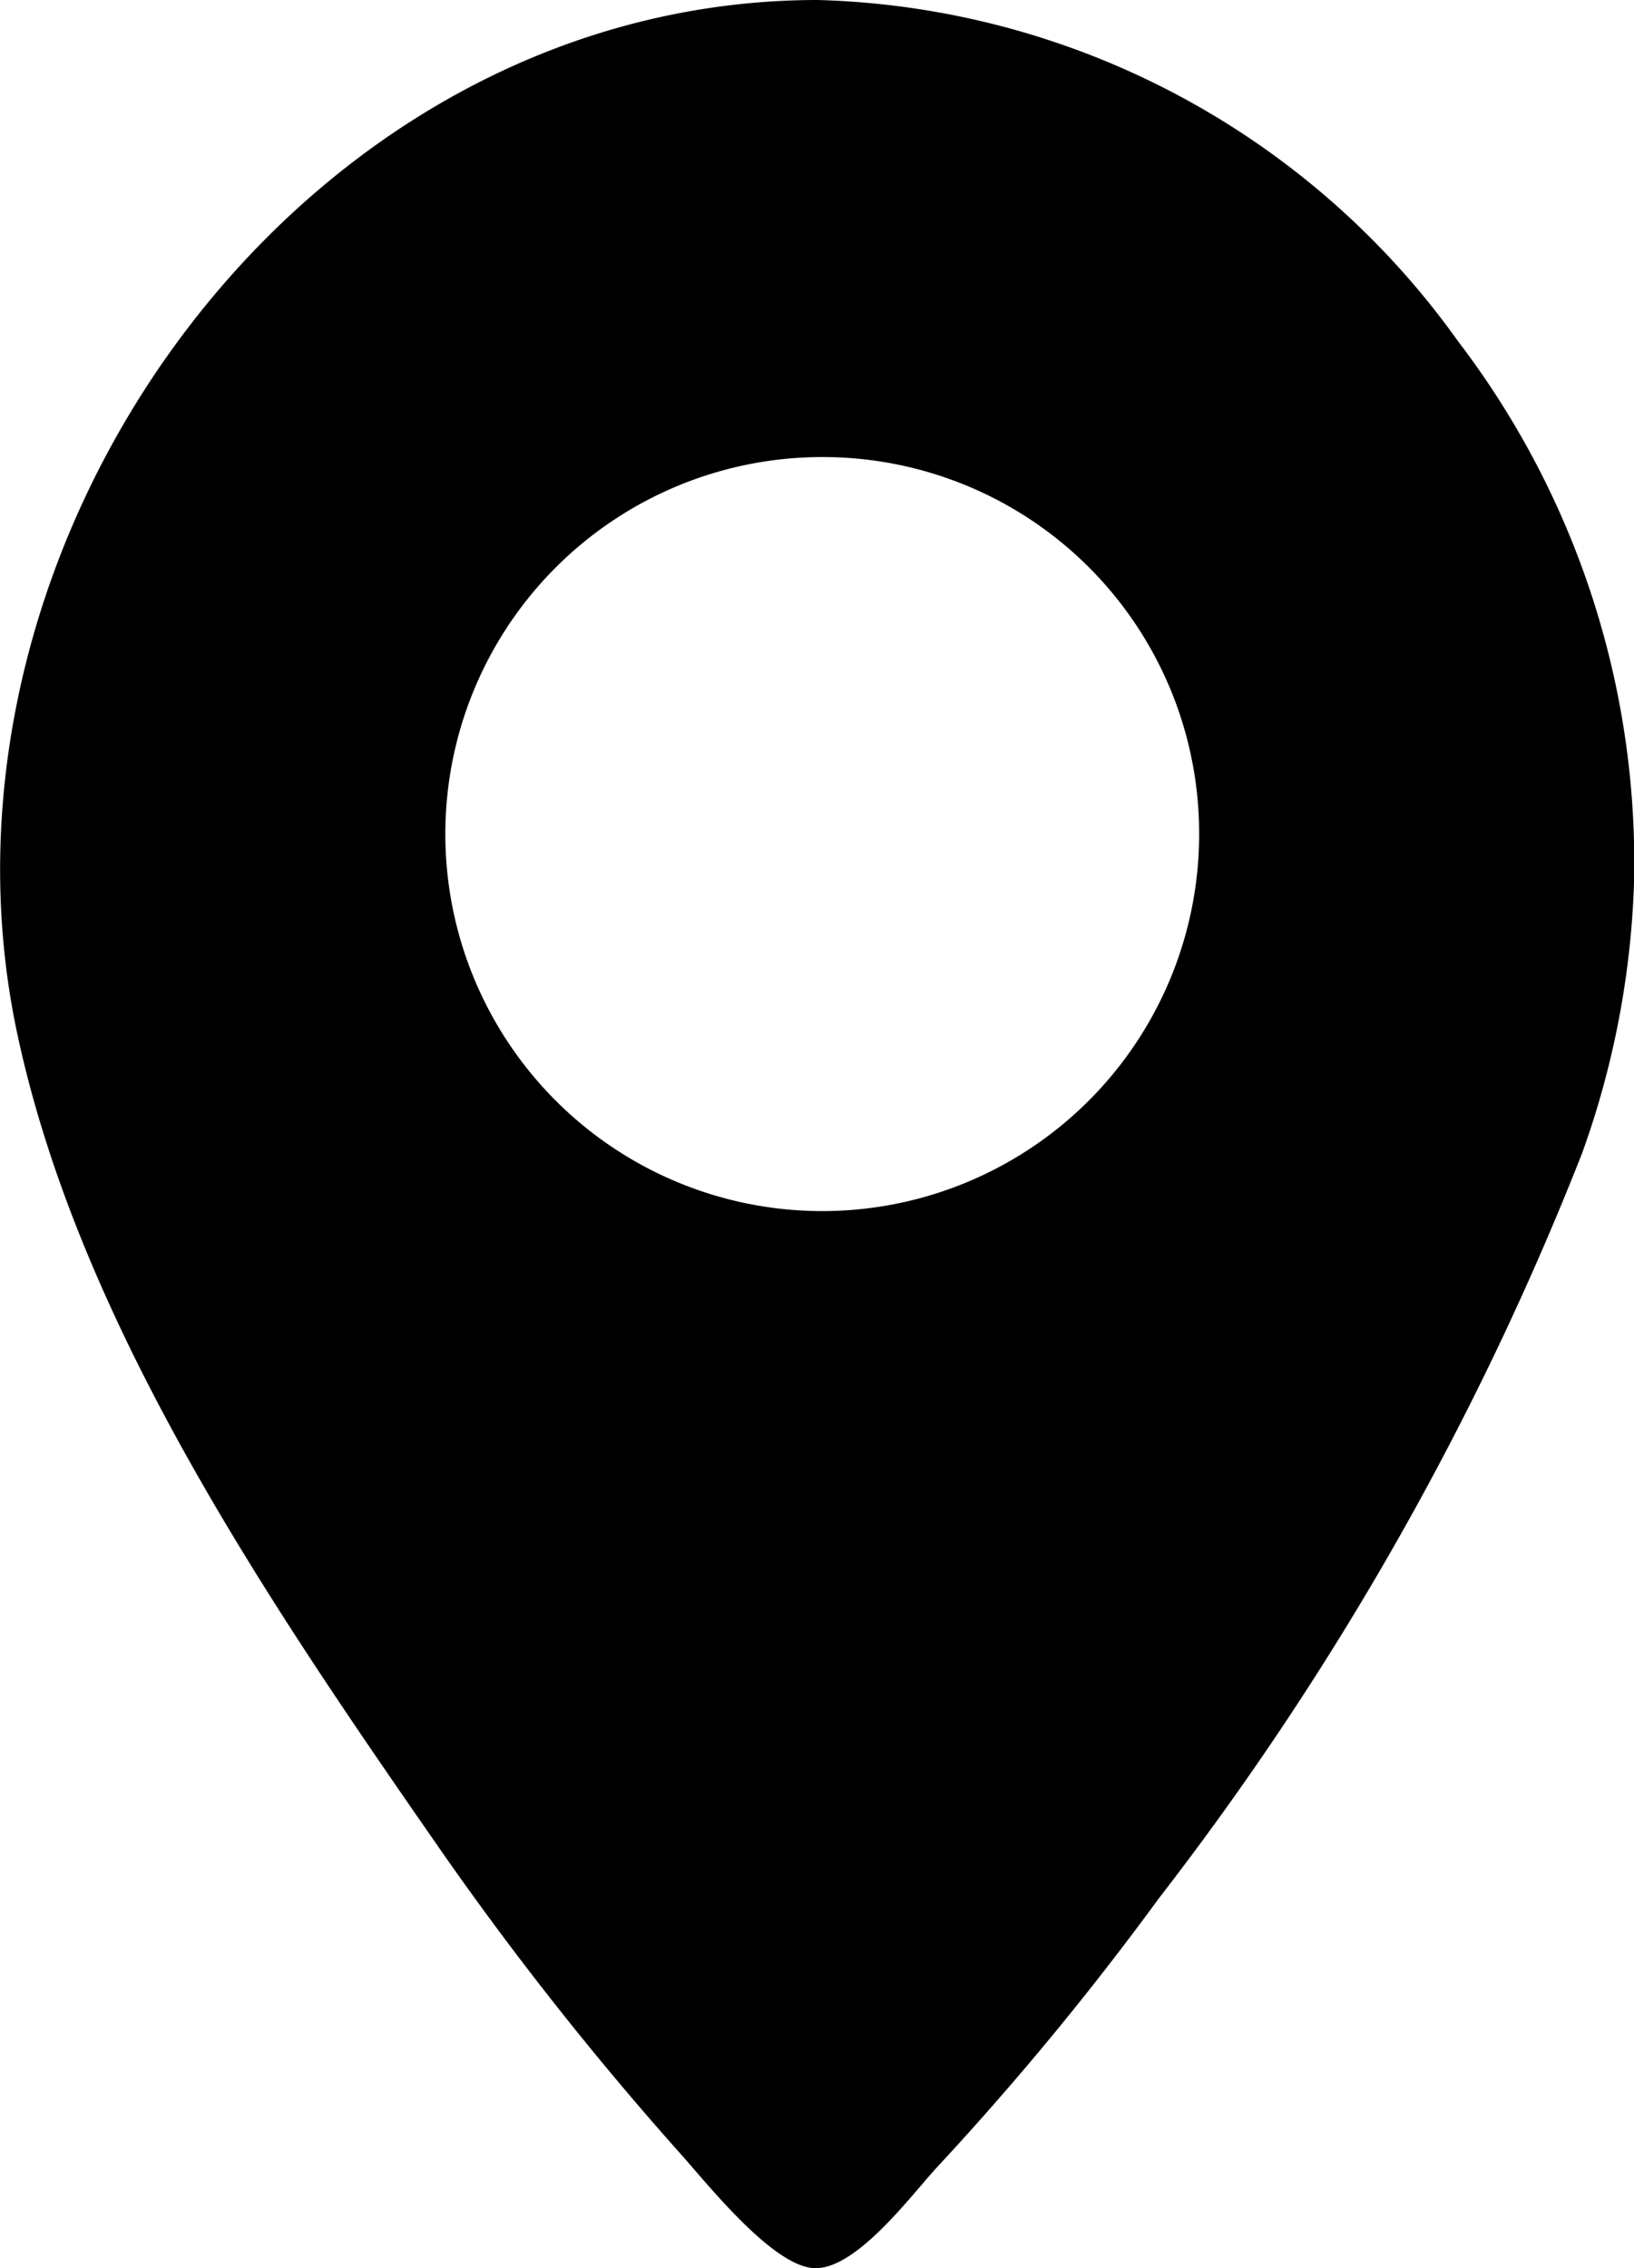
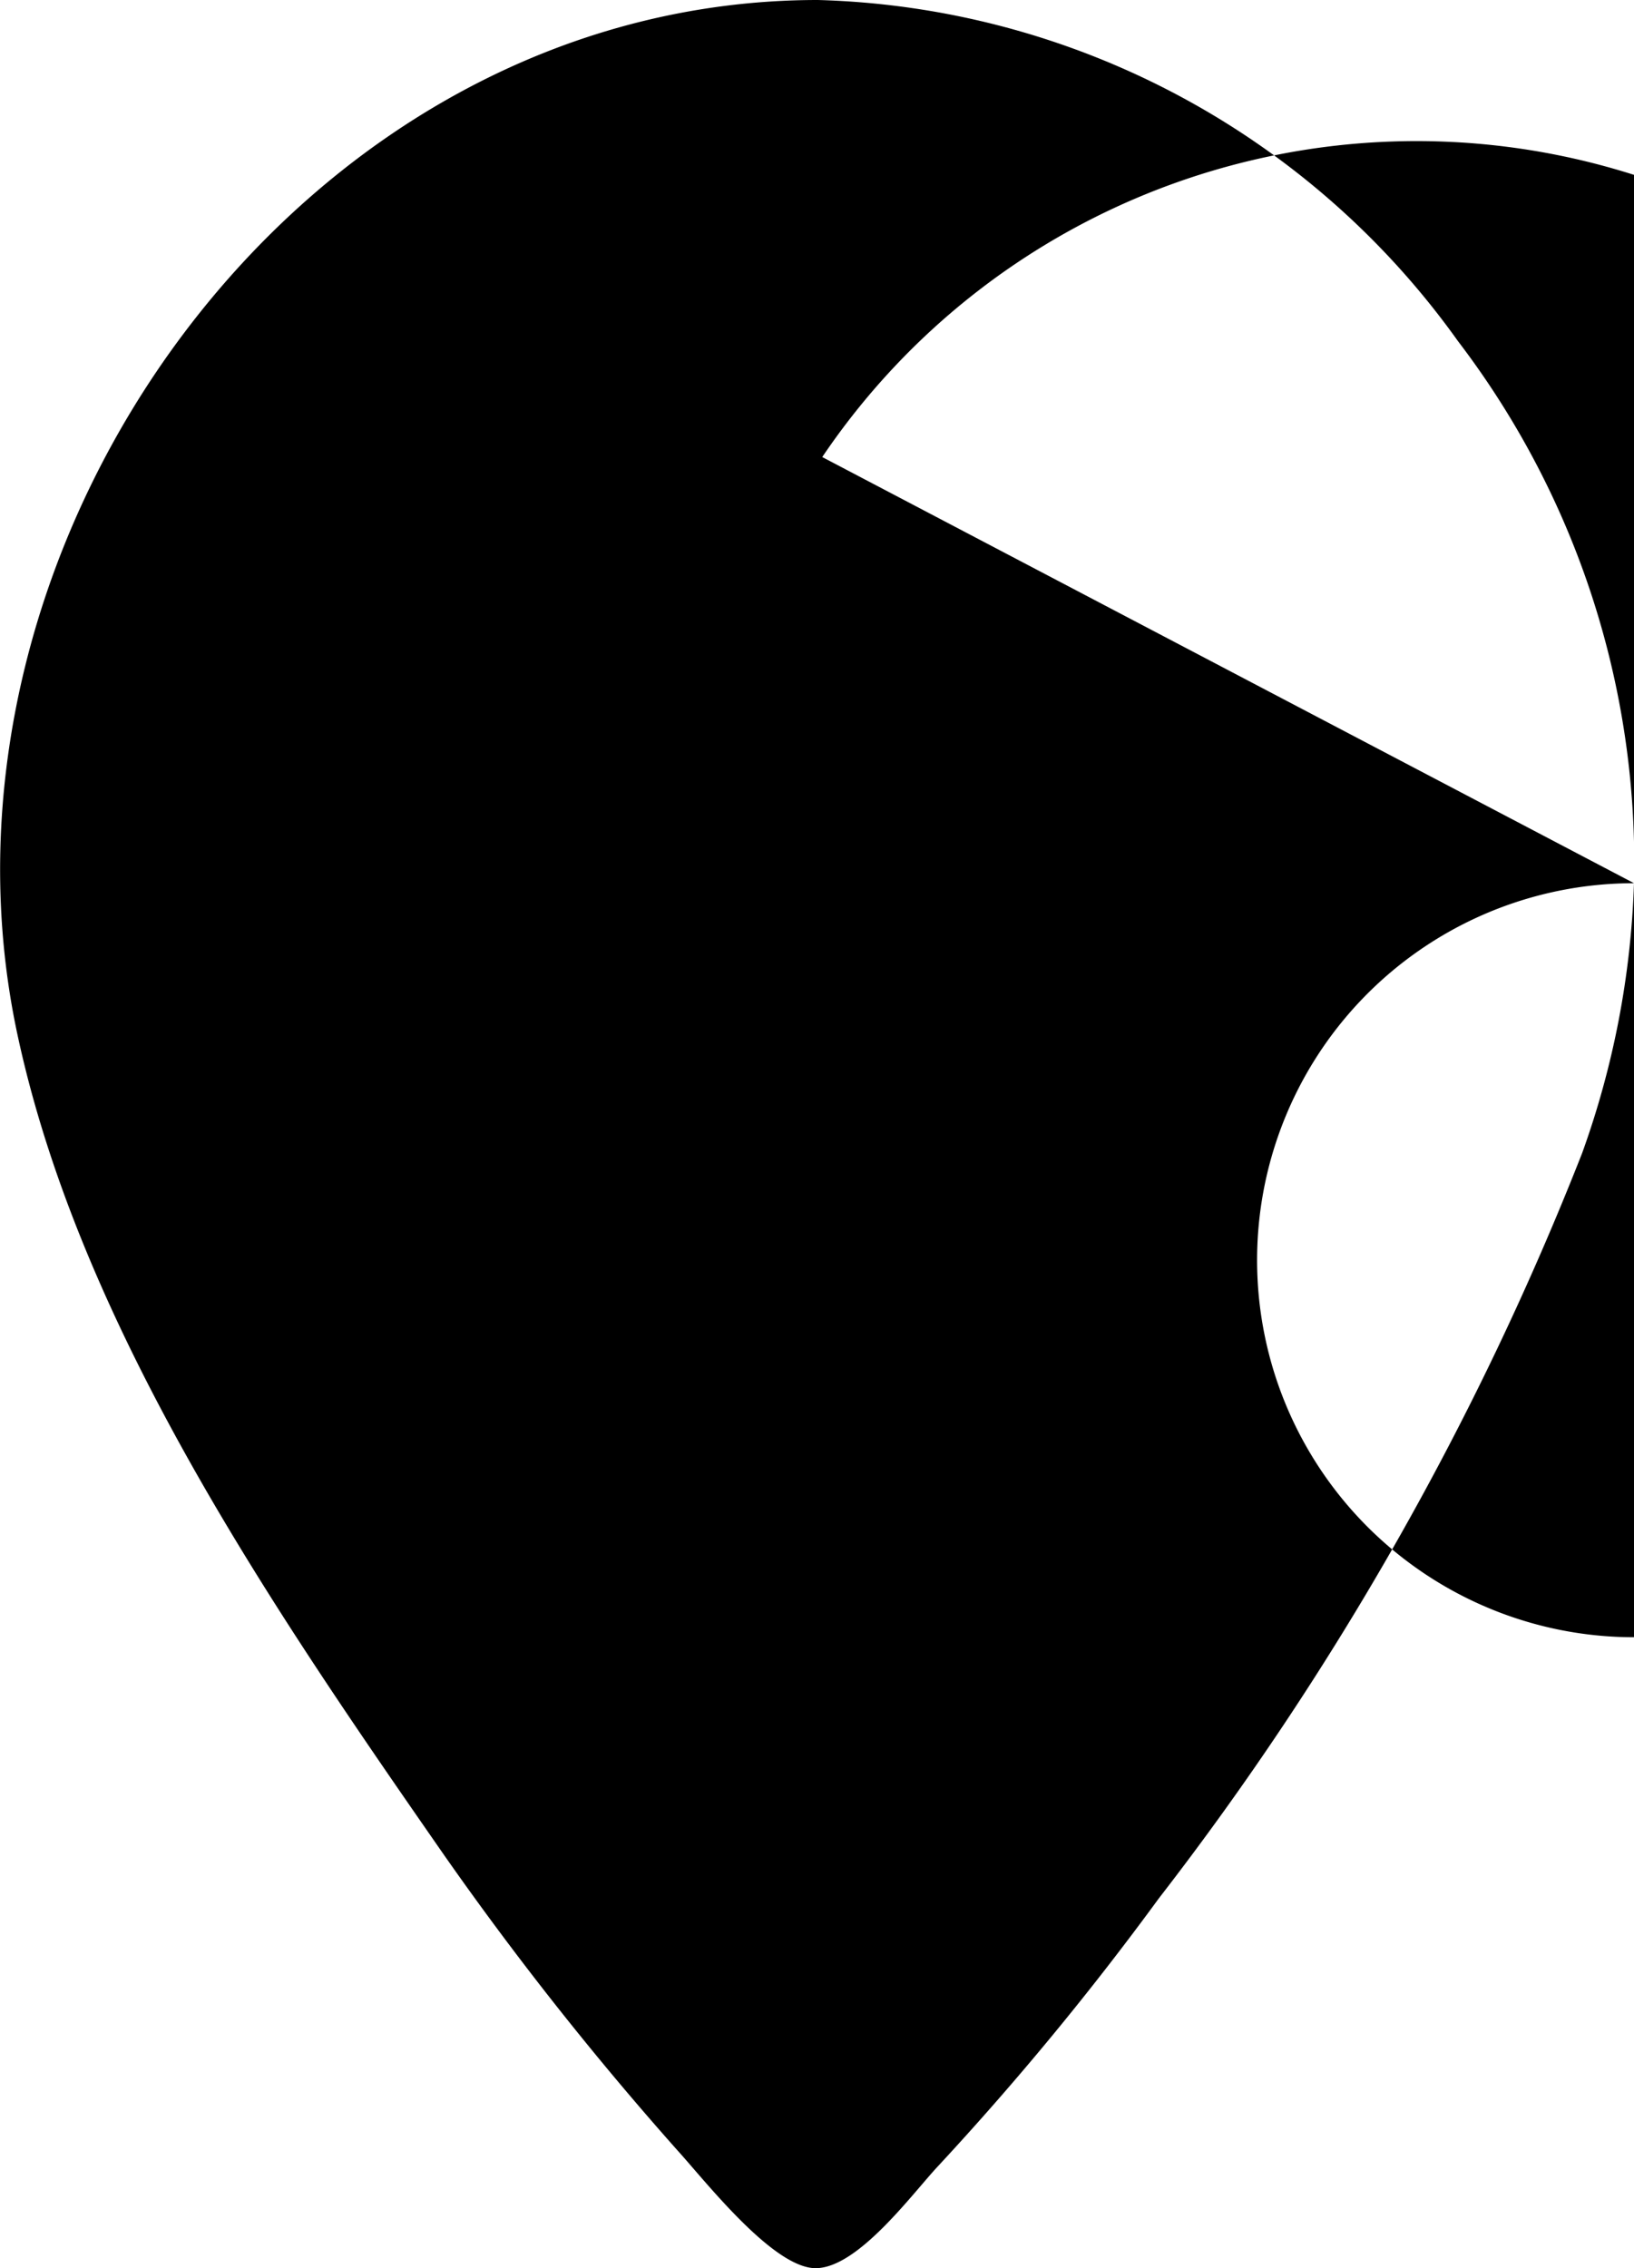
<svg xmlns="http://www.w3.org/2000/svg" viewBox="0 0 29.61 41.09">
  <g id="Layer_2" data-name="Layer 2">
    <g id="Design">
-       <path d="M29.61,16a15.92,15.92,0,0,1-.94,4.89A54.74,54.74,0,0,1,21,34.39,53.93,53.93,0,0,1,17,39.24c-.46.49-1.45,1.85-2.22,1.85s-2-1.58-2.5-2.13a58.79,58.79,0,0,1-4.23-5.35C5,29.22,1.47,24.1.32,18.76-1.6,9.87,5.42,0,14.82,0a14.74,14.74,0,0,1,11.6,6.18A15.56,15.56,0,0,1,29.61,16ZM14.9,8.28a6.83,6.83,0,1,0,6.83,6.82A6.82,6.82,0,0,0,14.9,8.28Z" />
+       <path d="M29.61,16a15.92,15.92,0,0,1-.94,4.89A54.74,54.74,0,0,1,21,34.39,53.93,53.93,0,0,1,17,39.24c-.46.49-1.45,1.85-2.22,1.85s-2-1.58-2.5-2.13a58.79,58.79,0,0,1-4.23-5.35C5,29.22,1.47,24.1.32,18.76-1.6,9.87,5.42,0,14.82,0a14.74,14.74,0,0,1,11.6,6.18A15.56,15.56,0,0,1,29.61,16Za6.83,6.83,0,1,0,6.83,6.82A6.82,6.82,0,0,0,14.9,8.28Z" />
    </g>
  </g>
</svg>